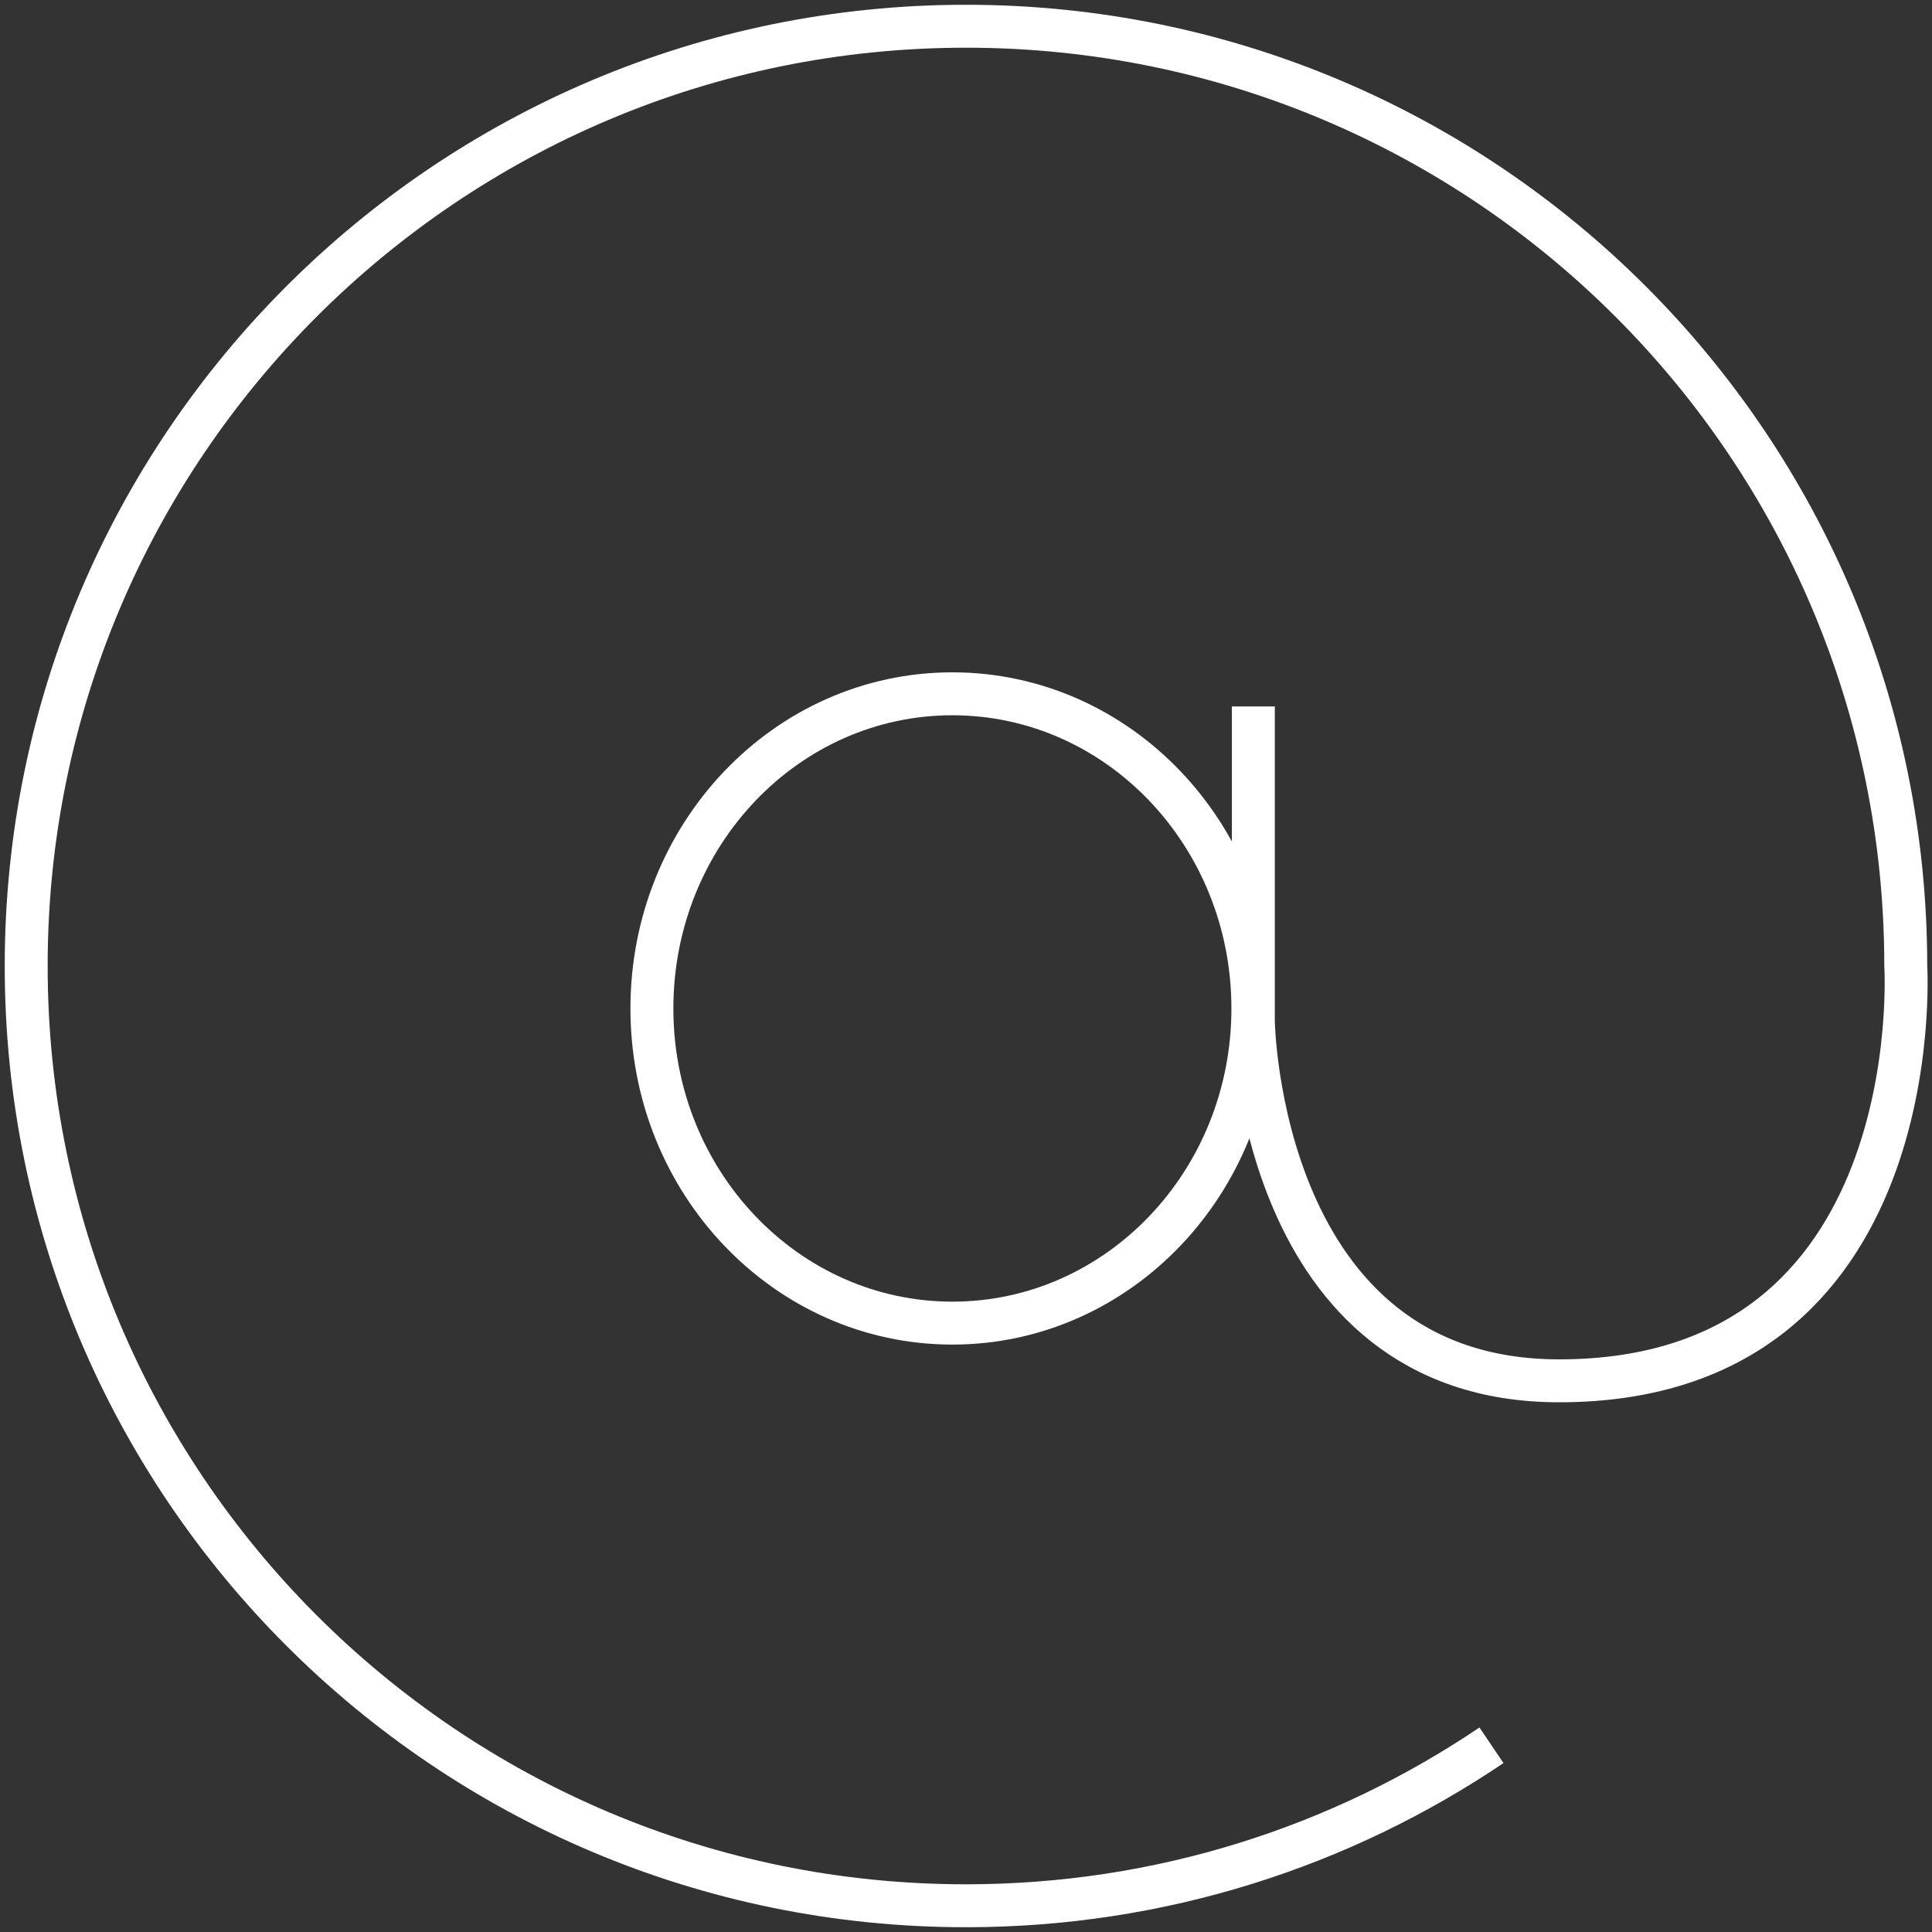
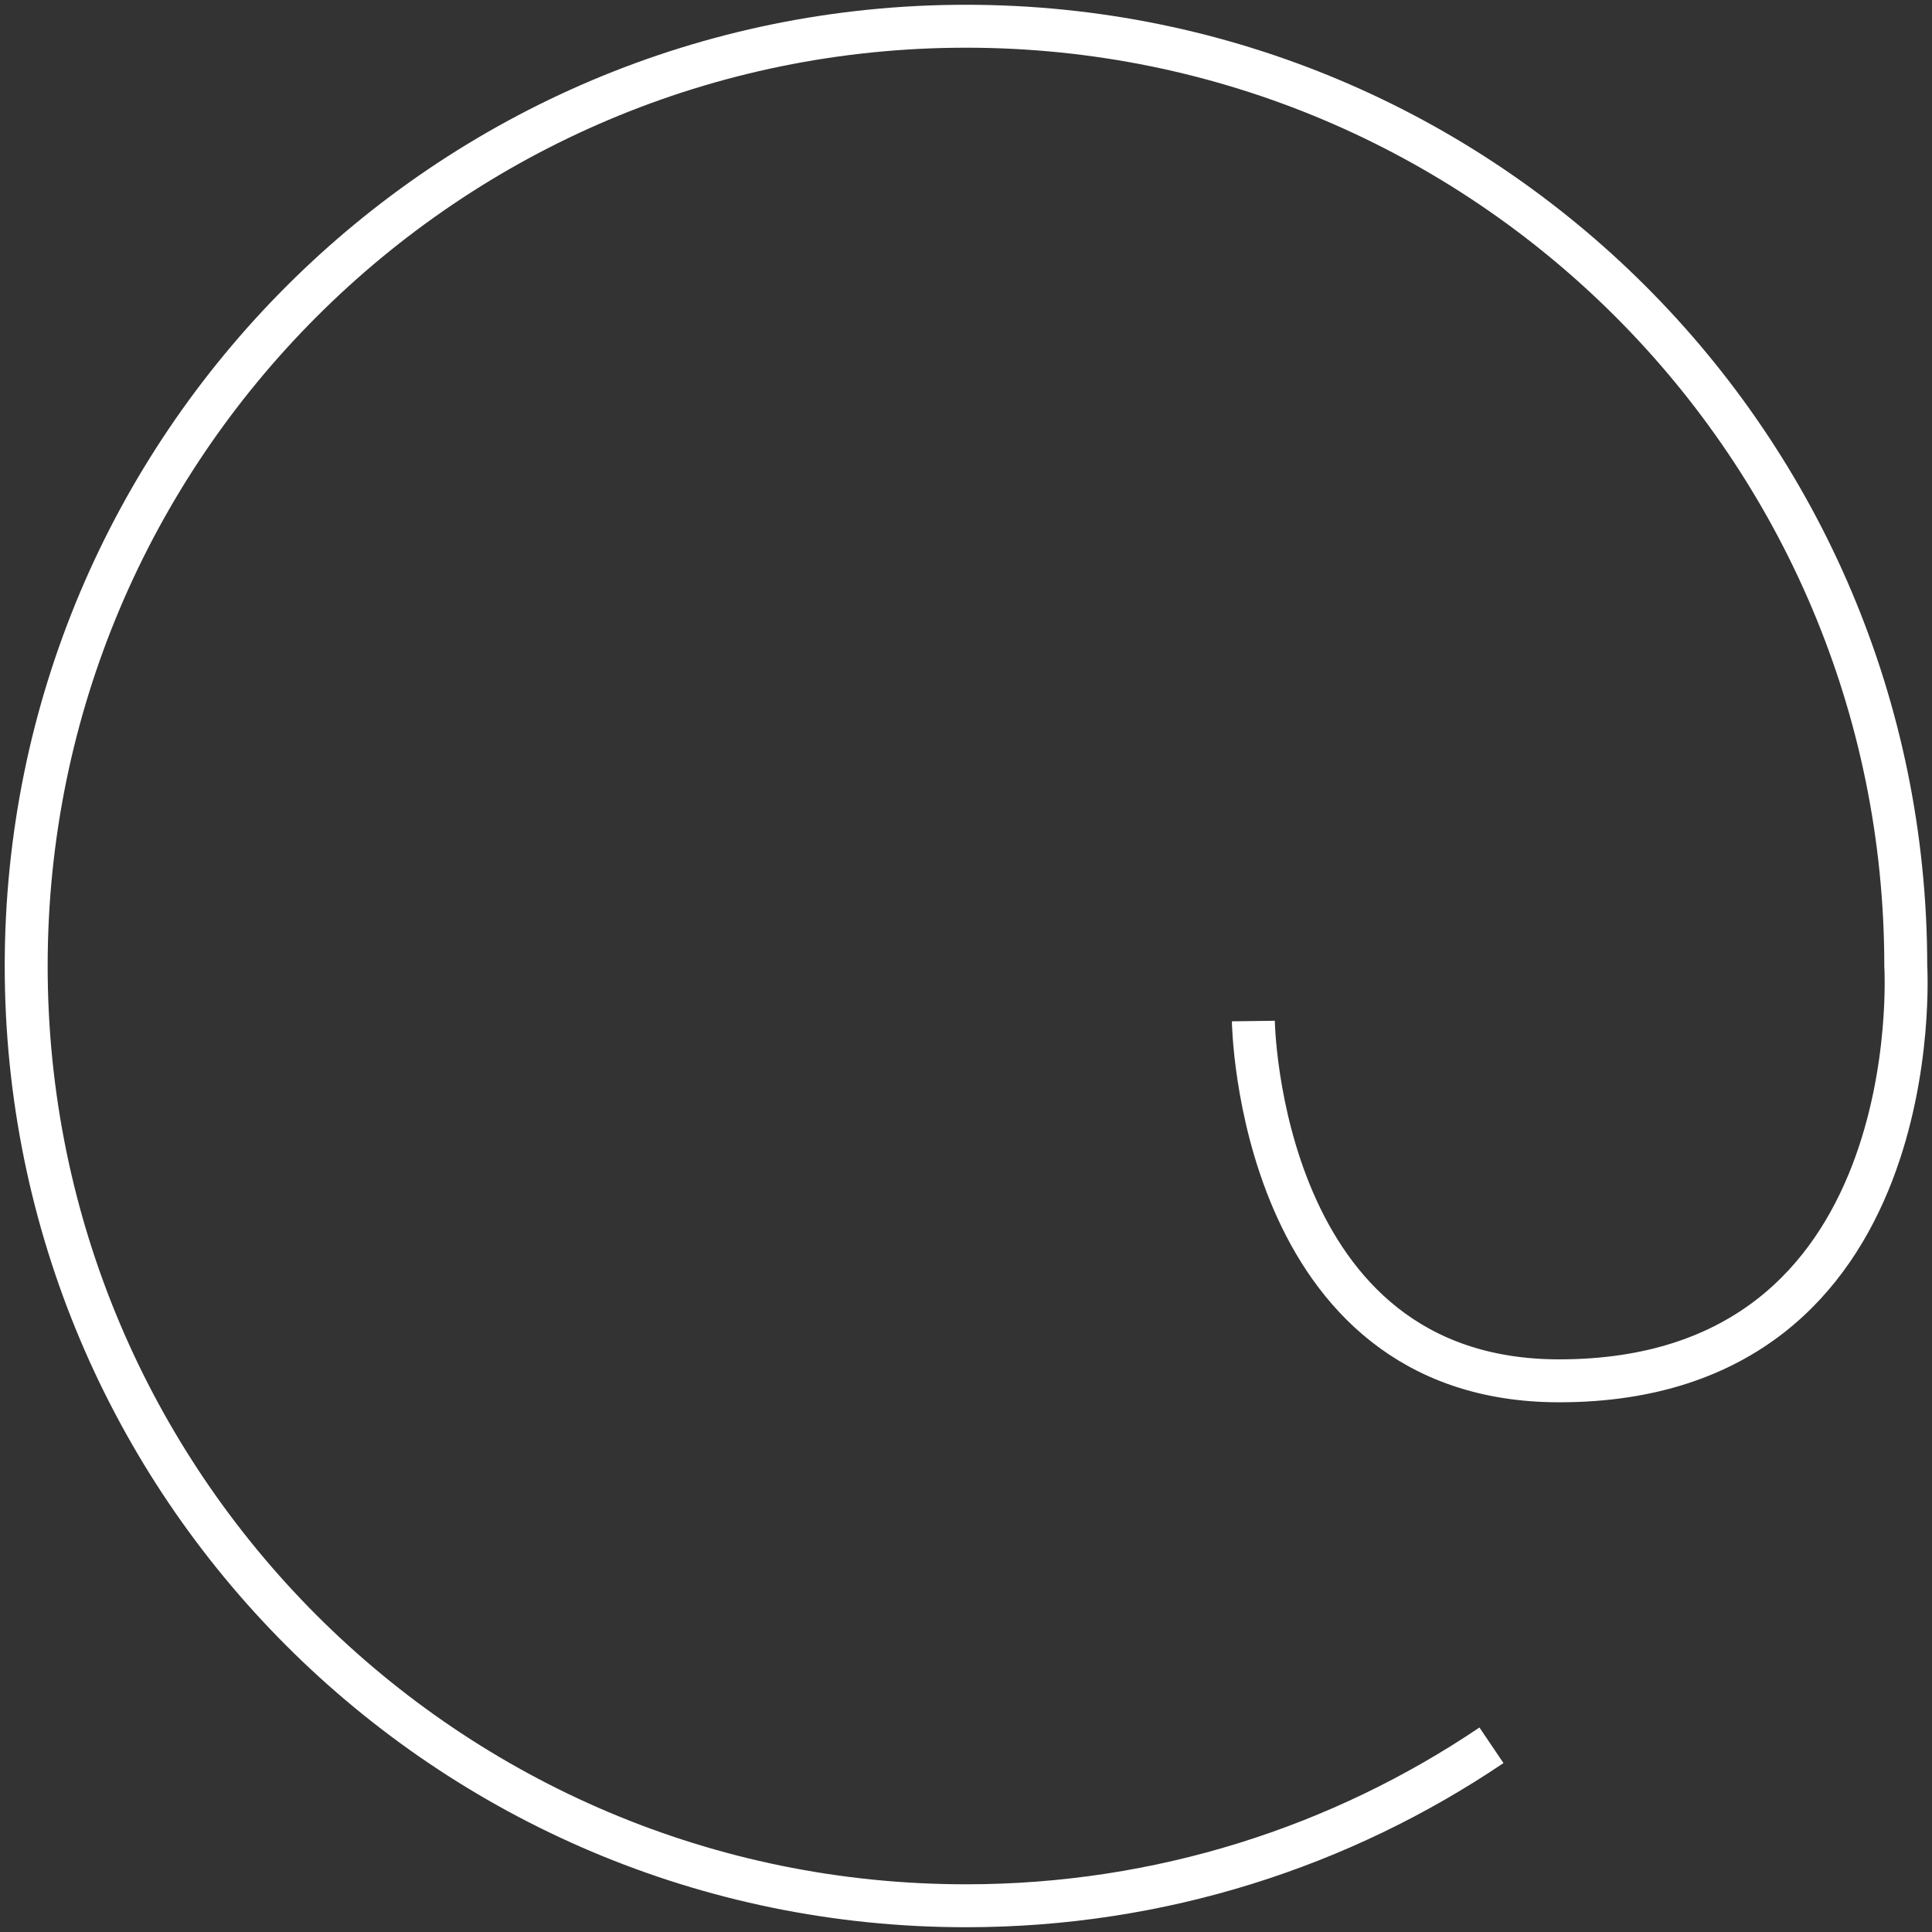
<svg xmlns="http://www.w3.org/2000/svg" width="45" height="45" viewBox="0 0 45 45" fill="none">
  <rect x="0" y="0" width="45" height="45" fill="#333333" stroke="none" />
  <g clip-path="url(#clip0_86_3)">
-     <path d="M34.739 40.651C31.245 43.009 27.031 44.389 22.5 44.389C10.407 44.389 0.61 34.581 0.61 22.5C0.61 10.419 10.407 0.611 22.5 0.611C34.592 0.611 44.389 10.407 44.389 22.5C44.389 22.5 44.987 32.162 36.315 32.162C29.303 32.162 29.193 23.782 29.193 23.782V16.454" stroke="white" stroke-miterlimit="10" />
-     <path d="M22.183 30.818C26.048 30.818 29.182 27.537 29.182 23.489C29.182 19.442 26.048 16.16 22.183 16.16C18.317 16.16 15.184 19.442 15.184 23.489C15.184 27.537 18.317 30.818 22.183 30.818Z" stroke="white" stroke-miterlimit="10" />
+     <path d="M34.739 40.651C31.245 43.009 27.031 44.389 22.5 44.389C10.407 44.389 0.61 34.581 0.61 22.5C0.61 10.419 10.407 0.611 22.5 0.611C34.592 0.611 44.389 10.407 44.389 22.5C44.389 22.5 44.987 32.162 36.315 32.162C29.303 32.162 29.193 23.782 29.193 23.782" stroke="white" stroke-miterlimit="10" />
  </g>
  <defs>
    <clipPath id="clip0_86_3">
      <rect width="45" height="45" fill="white" />
    </clipPath>
  </defs>
</svg>